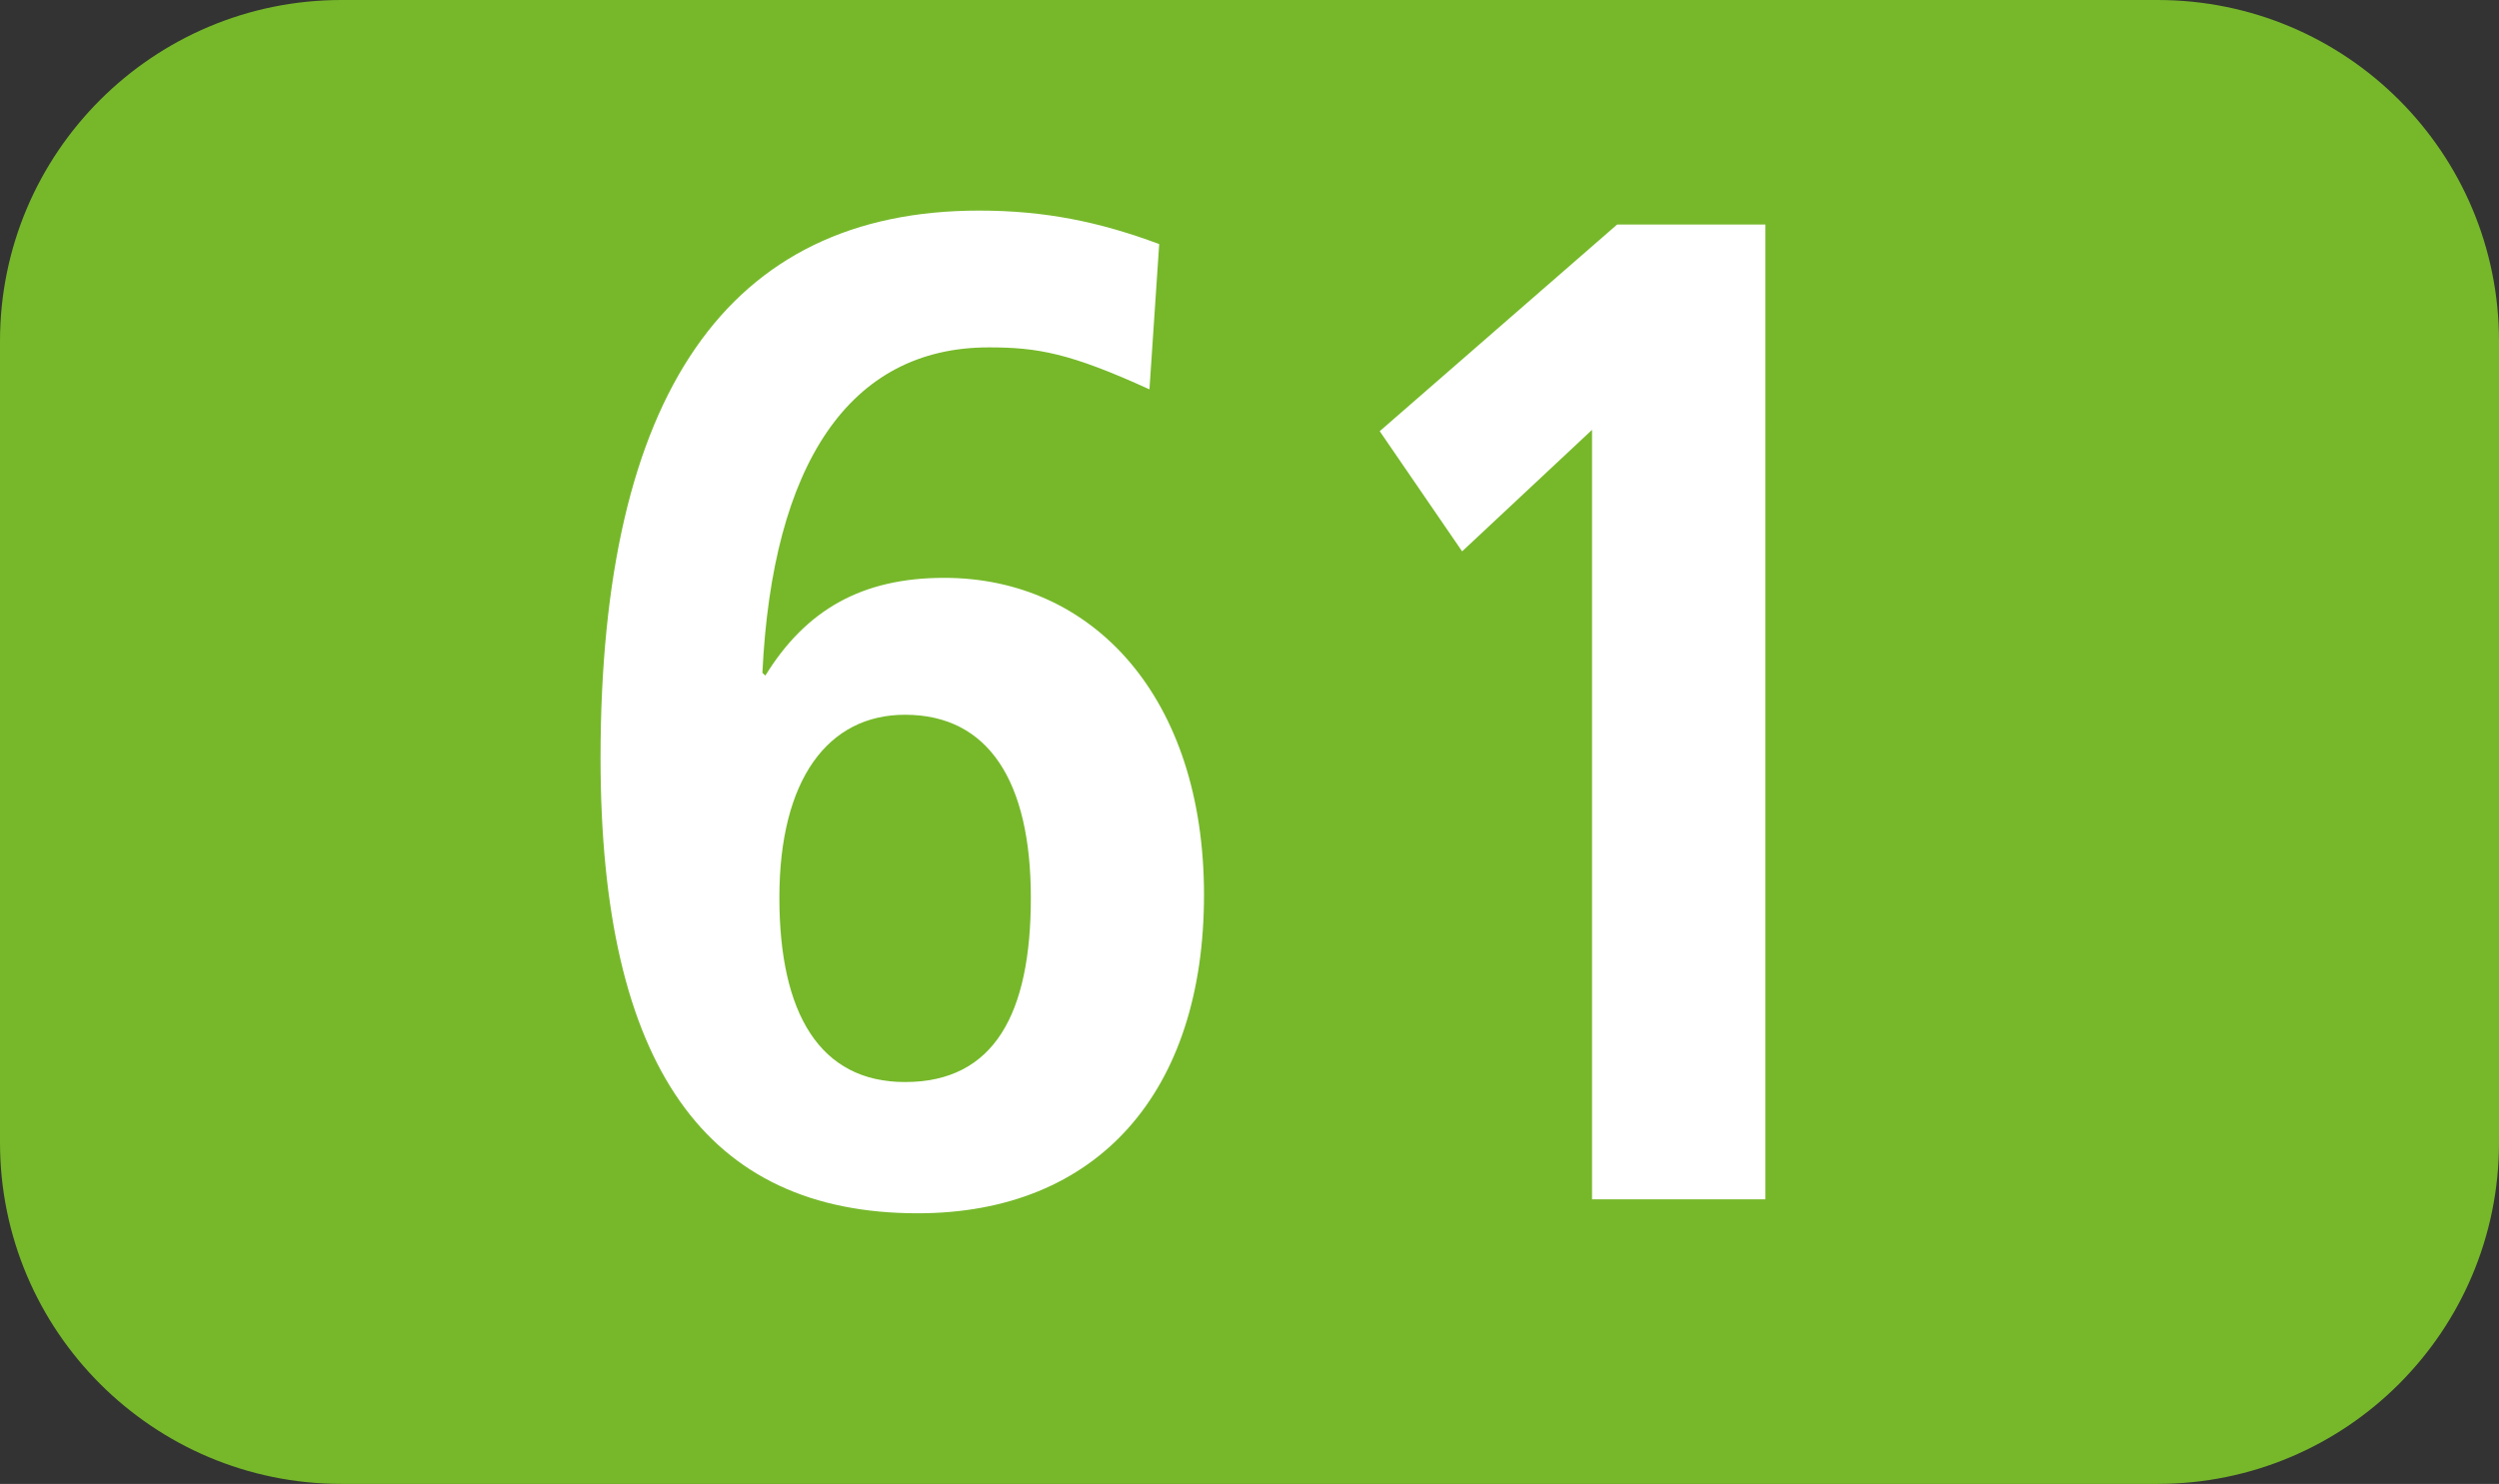
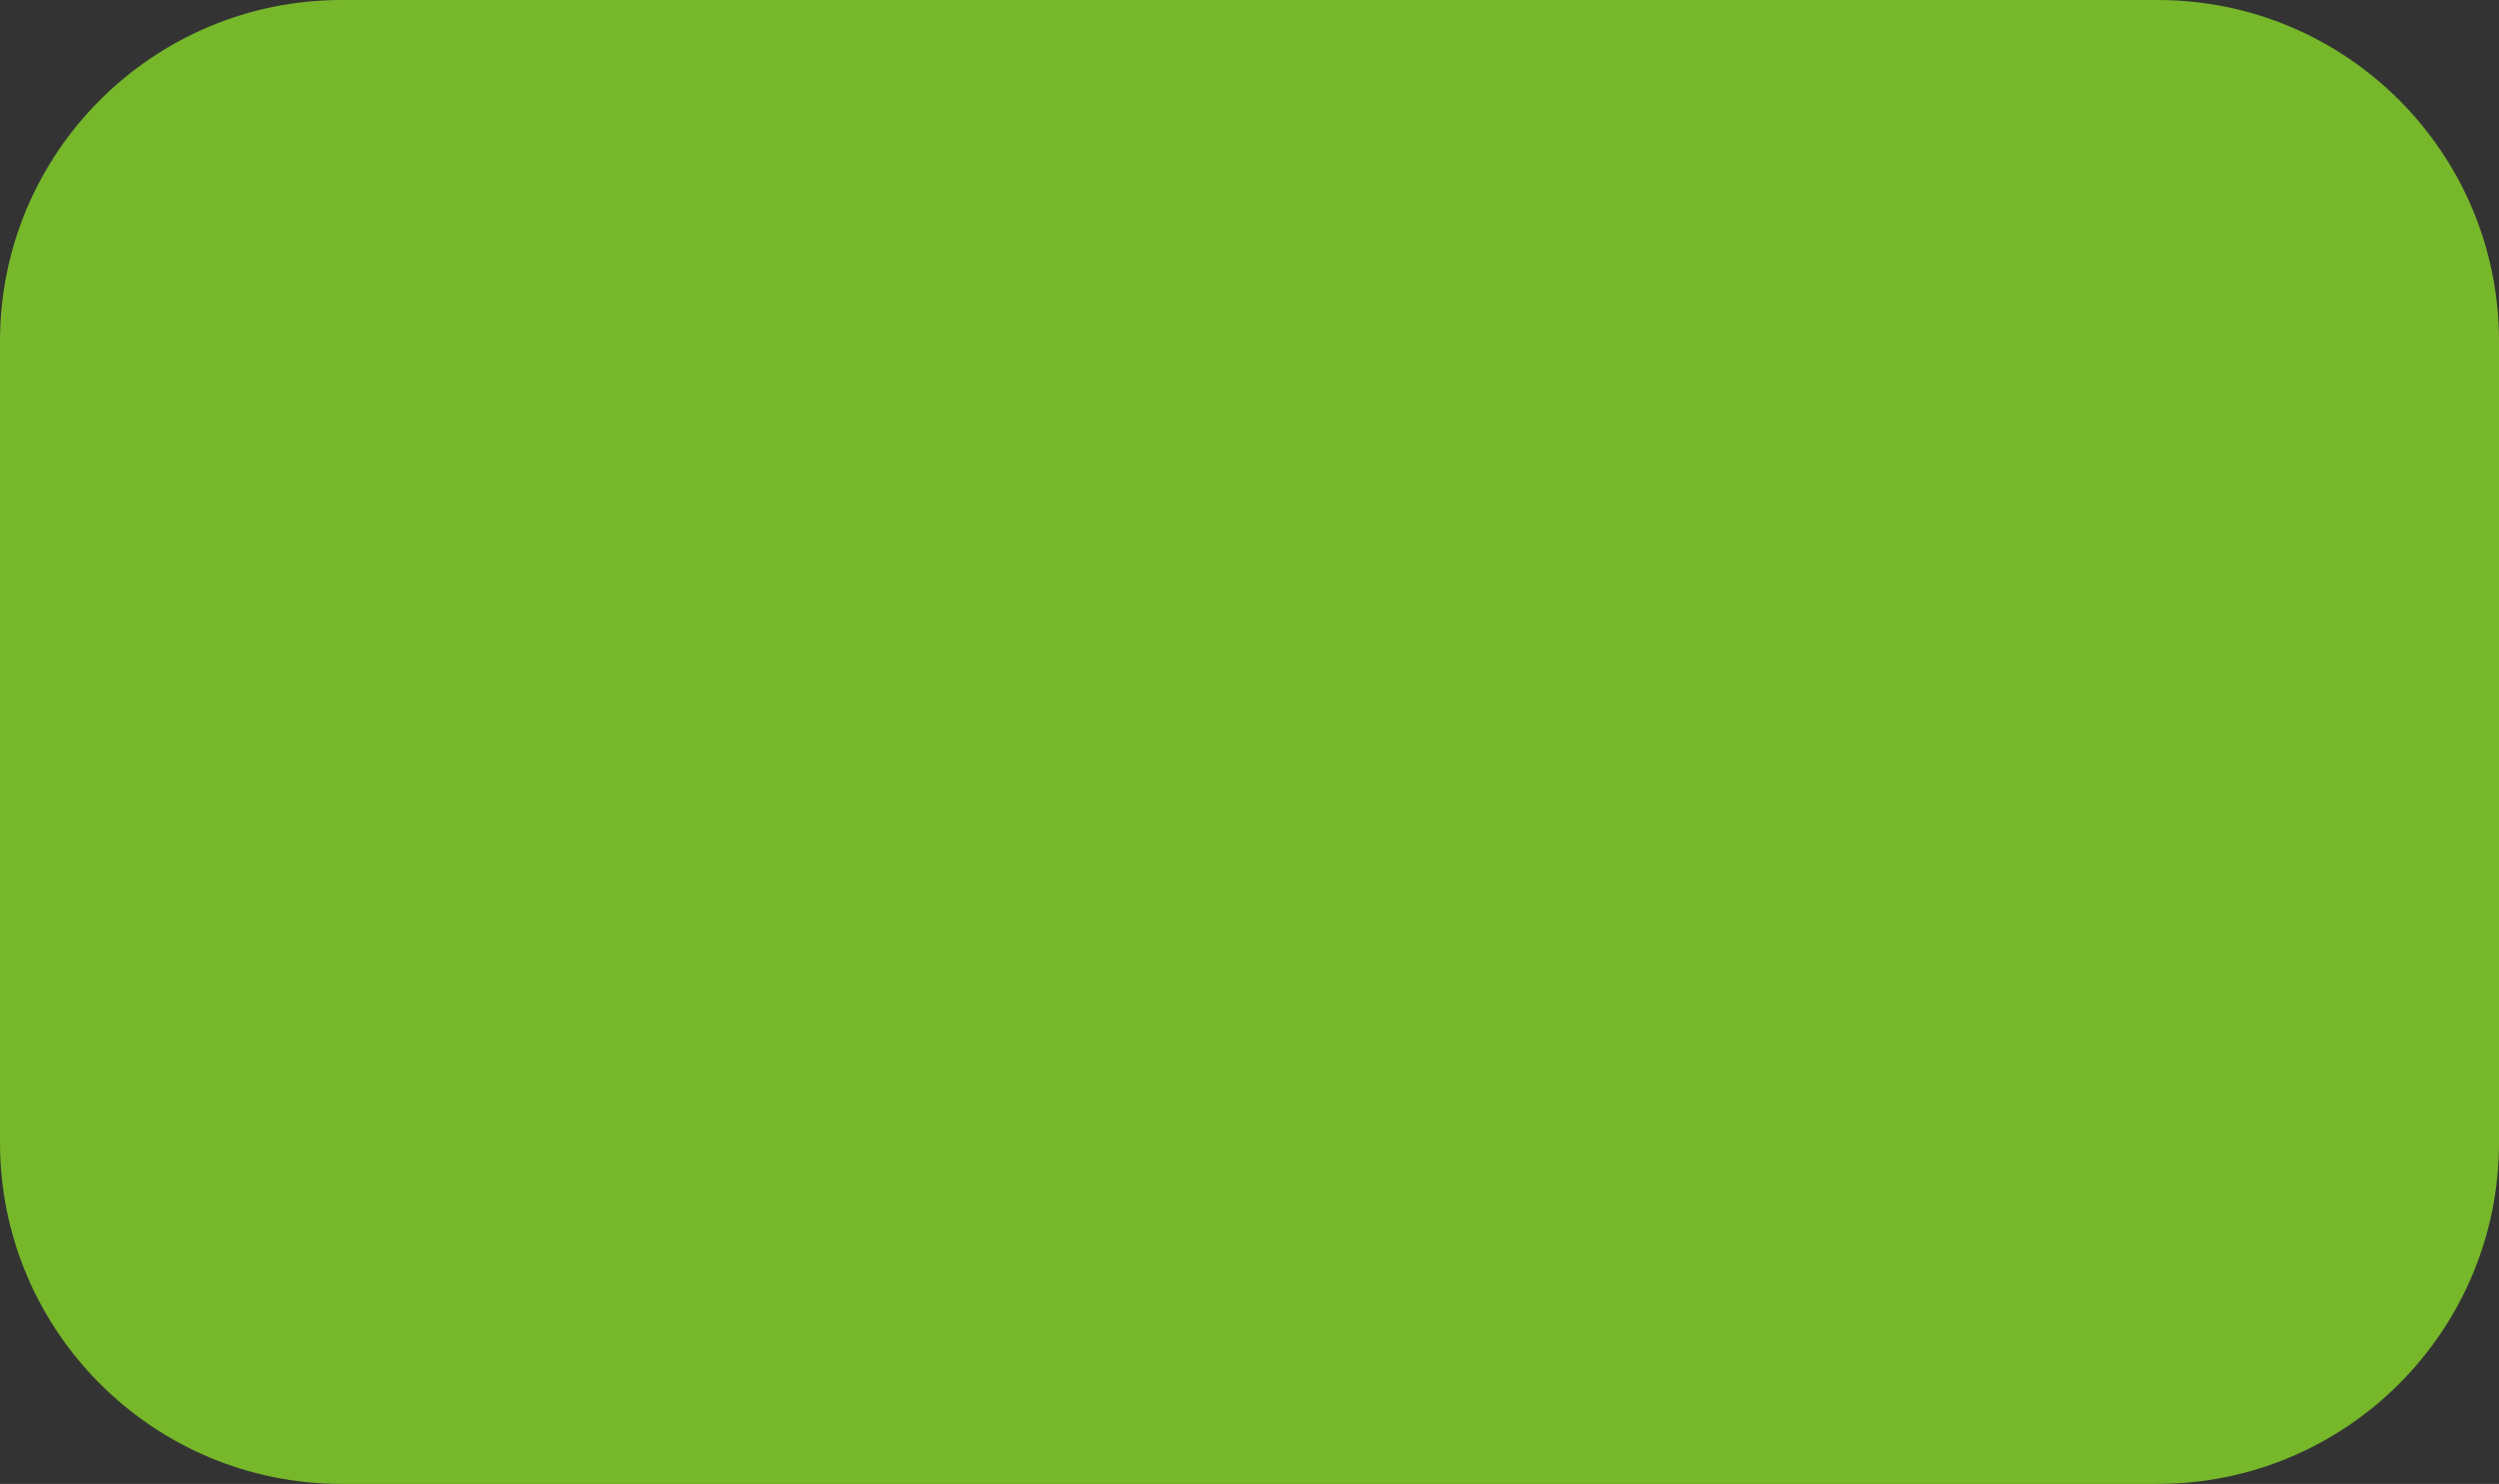
<svg xmlns="http://www.w3.org/2000/svg" id="uuid-900c5571-d12c-4b3d-9ffb-ec741790e855" viewBox="0 0 127.16 75.529">
  <rect x="0" y="0" width="127.16" height="75.529" fill="#333333" stroke="none" />
  <defs>
    <style>.uuid-601db937-6e92-4adf-8d0c-425ab403ac9e{fill:#fff;}.uuid-e07d3104-e65b-4971-8e1d-856ea96103ca{fill:#76b82a;fill-rule:evenodd;}</style>
  </defs>
  <g id="uuid-c38ebe55-aef9-4155-8a7f-ac08a155b612">
    <g>
      <path class="uuid-e07d3104-e65b-4971-8e1d-856ea96103ca" d="M0,17.366C0,7.776,7.791,0,17.376,0H109.785c9.604,0,17.375,7.776,17.375,17.366V58.153c0,9.595-7.772,17.375-17.375,17.375H17.376c-9.585,0-17.376-7.781-17.376-17.375V17.366Z" />
      <g>
-         <path class="uuid-601db937-6e92-4adf-8d0c-425ab403ac9e" d="M38.944,34.387c2.062-3.34,4.906-4.976,9.099-4.976,7.602,0,13.222,6.116,13.222,16.137,0,10.026-5.402,16.206-14.57,16.206-10.735,0-16.137-7.464-16.137-23.174,0-18.481,6.463-27.862,19.259-27.862,3.34,0,6.116,.565,9.168,1.705l-.496,7.394c-4.054-1.849-5.689-2.136-8.177-2.136-7.107,0-11.012,5.972-11.518,16.563l.149,.144Zm13.51,11.305c0-5.903-2.141-9.312-6.403-9.312-3.905,0-6.393,3.271-6.393,9.312,0,5.898,2.062,9.382,6.393,9.382,4.55,0,6.403-3.484,6.403-9.382Z" />
-         <path class="uuid-601db937-6e92-4adf-8d0c-425ab403ac9e" d="M81.01,61.045V21.878l-6.611,6.185-4.193-6.116,12.083-10.521h7.543V61.045h-8.822Z" />
-       </g>
+         </g>
    </g>
  </g>
</svg>